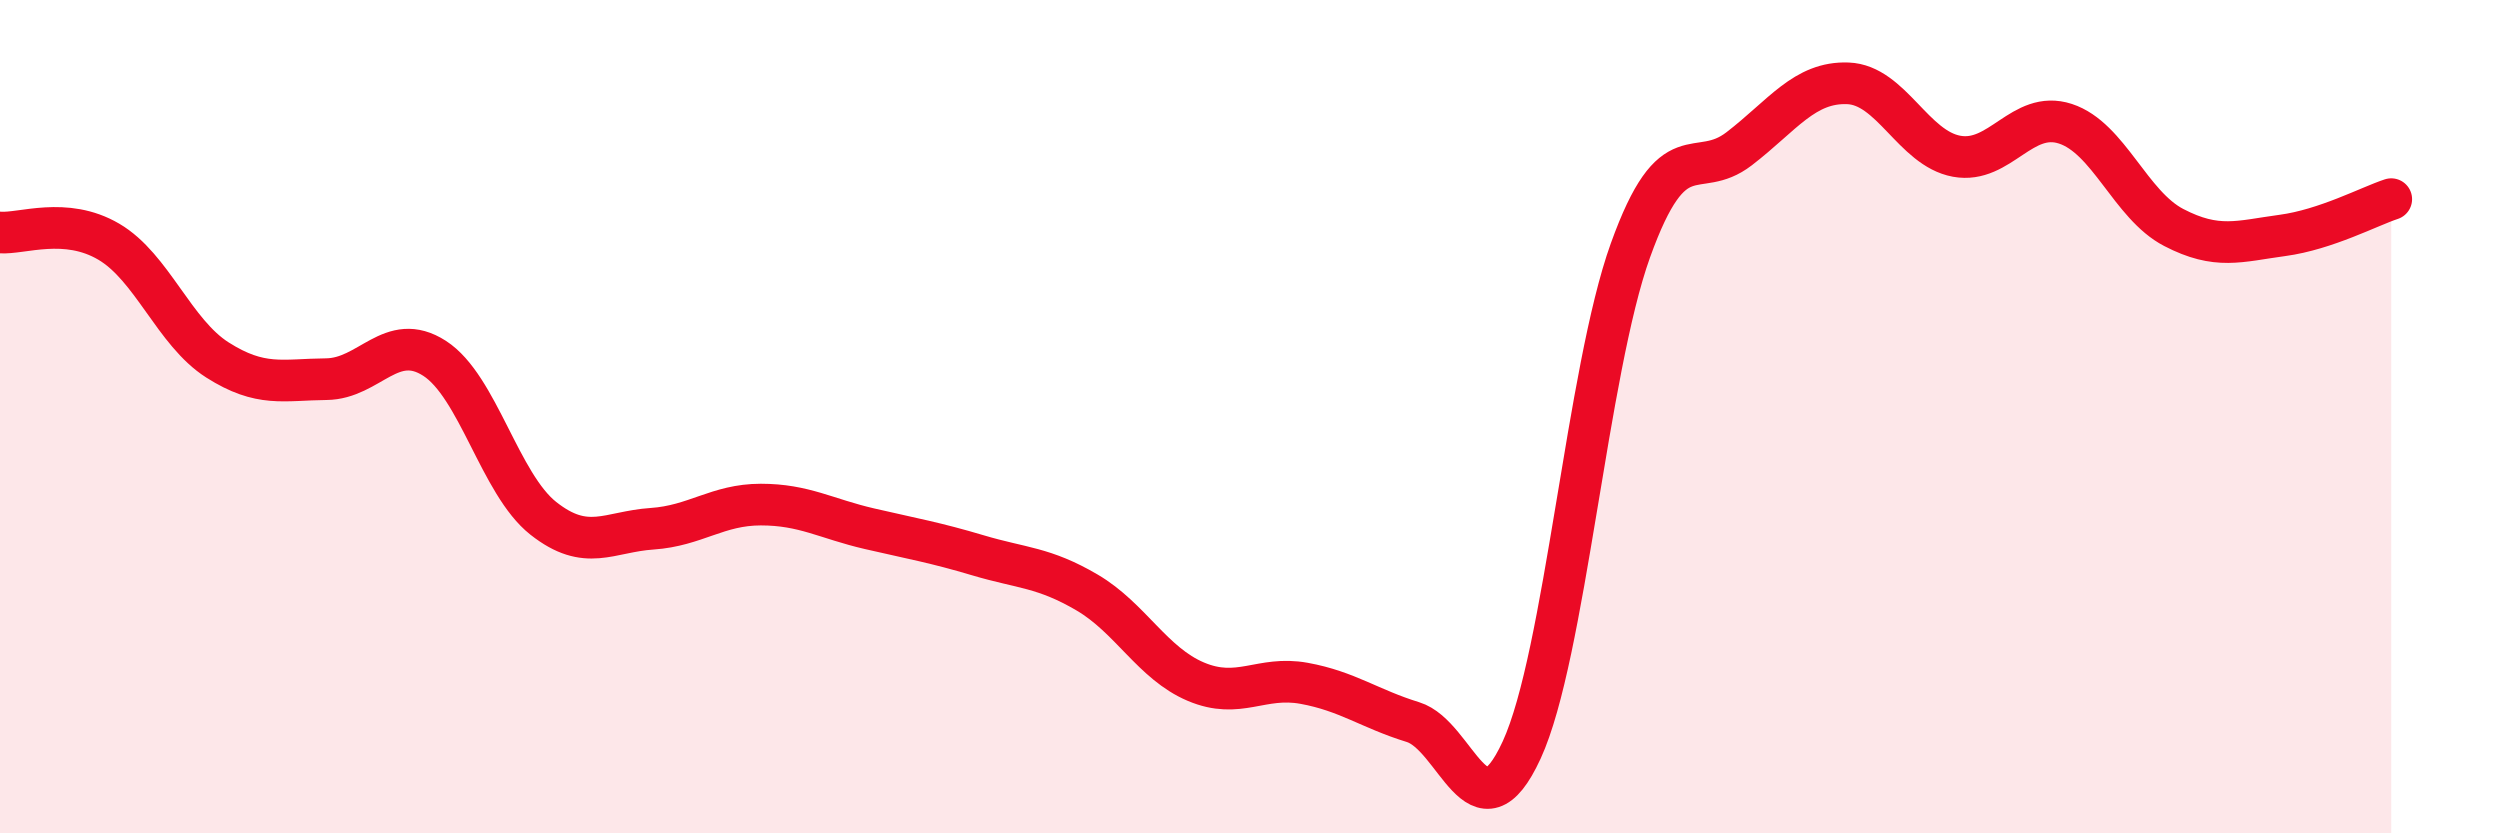
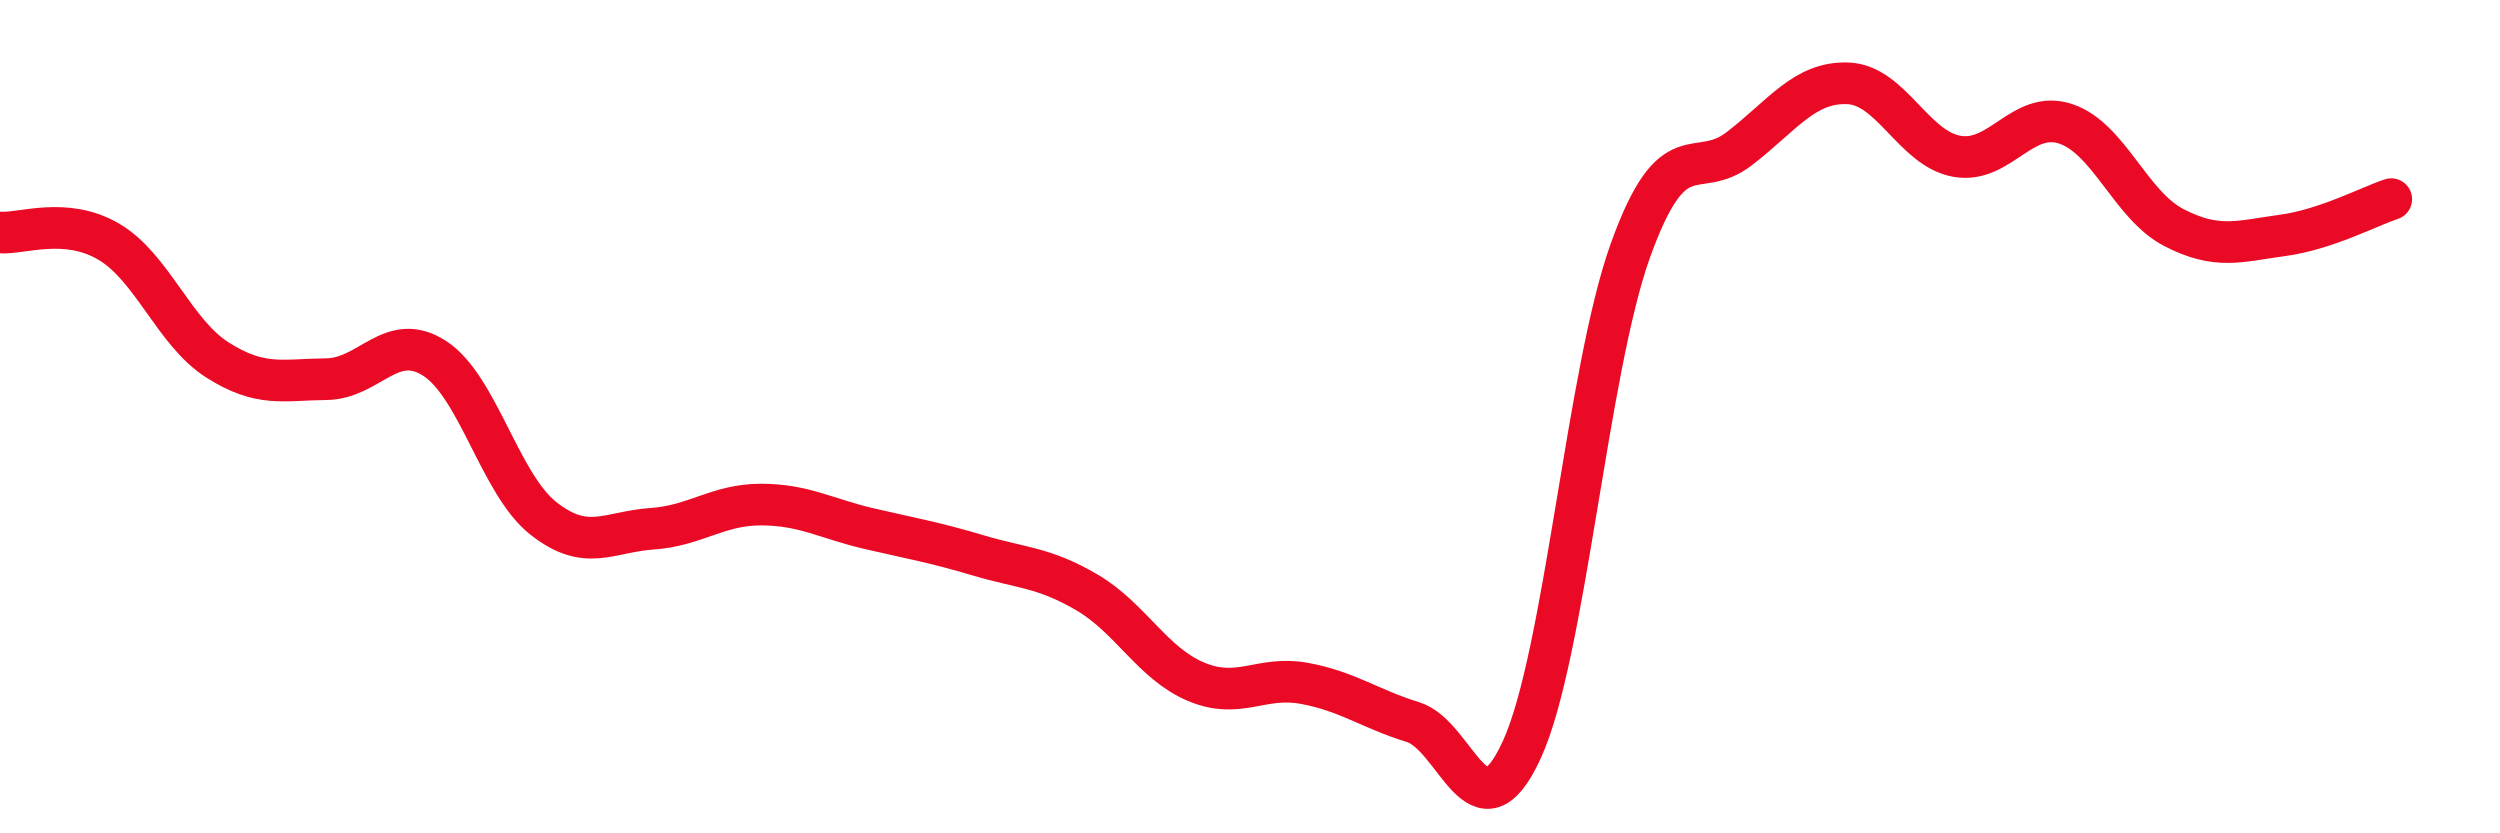
<svg xmlns="http://www.w3.org/2000/svg" width="60" height="20" viewBox="0 0 60 20">
-   <path d="M 0,5.58 C 0.52,5.62 1.57,5.19 2.61,5.8 C 3.65,6.41 4.18,7.98 5.22,8.64 C 6.26,9.3 6.79,9.11 7.83,9.1 C 8.87,9.09 9.39,7.93 10.43,8.6 C 11.47,9.27 12,11.62 13.04,12.44 C 14.08,13.26 14.61,12.76 15.65,12.69 C 16.69,12.62 17.22,12.11 18.26,12.11 C 19.3,12.11 19.83,12.45 20.87,12.69 C 21.91,12.93 22.44,13.02 23.48,13.33 C 24.52,13.64 25.05,13.61 26.09,14.22 C 27.13,14.83 27.66,15.92 28.7,16.36 C 29.74,16.8 30.26,16.21 31.3,16.4 C 32.34,16.59 32.87,17.01 33.91,17.33 C 34.95,17.65 35.48,20.26 36.52,18 C 37.56,15.74 38.09,8.9 39.13,6.01 C 40.17,3.12 40.7,4.37 41.74,3.57 C 42.78,2.77 43.31,1.96 44.35,2 C 45.39,2.04 45.92,3.56 46.96,3.75 C 48,3.94 48.53,2.63 49.57,2.97 C 50.61,3.31 51.13,4.92 52.17,5.46 C 53.21,6 53.74,5.79 54.78,5.65 C 55.82,5.51 56.87,4.95 57.39,4.78L57.39 20L0 20Z" fill="#EB0A25" opacity="0.1" stroke-linecap="round" stroke-linejoin="round" />
  <path d="M 0,5.58 C 0.52,5.62 1.57,5.19 2.61,5.8 C 3.65,6.41 4.18,7.98 5.22,8.64 C 6.26,9.3 6.79,9.11 7.83,9.1 C 8.87,9.09 9.39,7.93 10.43,8.6 C 11.47,9.27 12,11.62 13.04,12.44 C 14.08,13.26 14.61,12.76 15.65,12.69 C 16.69,12.62 17.22,12.11 18.26,12.11 C 19.3,12.11 19.83,12.45 20.87,12.69 C 21.91,12.93 22.44,13.02 23.48,13.33 C 24.52,13.64 25.05,13.61 26.09,14.22 C 27.13,14.83 27.66,15.92 28.7,16.36 C 29.74,16.8 30.26,16.21 31.3,16.4 C 32.34,16.59 32.87,17.01 33.91,17.33 C 34.95,17.65 35.48,20.26 36.52,18 C 37.56,15.74 38.09,8.9 39.13,6.01 C 40.17,3.12 40.7,4.37 41.74,3.57 C 42.78,2.77 43.31,1.96 44.35,2 C 45.39,2.04 45.92,3.56 46.96,3.75 C 48,3.94 48.53,2.63 49.57,2.97 C 50.61,3.31 51.13,4.92 52.17,5.46 C 53.21,6 53.74,5.79 54.78,5.65 C 55.82,5.51 56.87,4.95 57.39,4.78" stroke="#EB0A25" stroke-width="1" fill="none" stroke-linecap="round" stroke-linejoin="round" />
</svg>